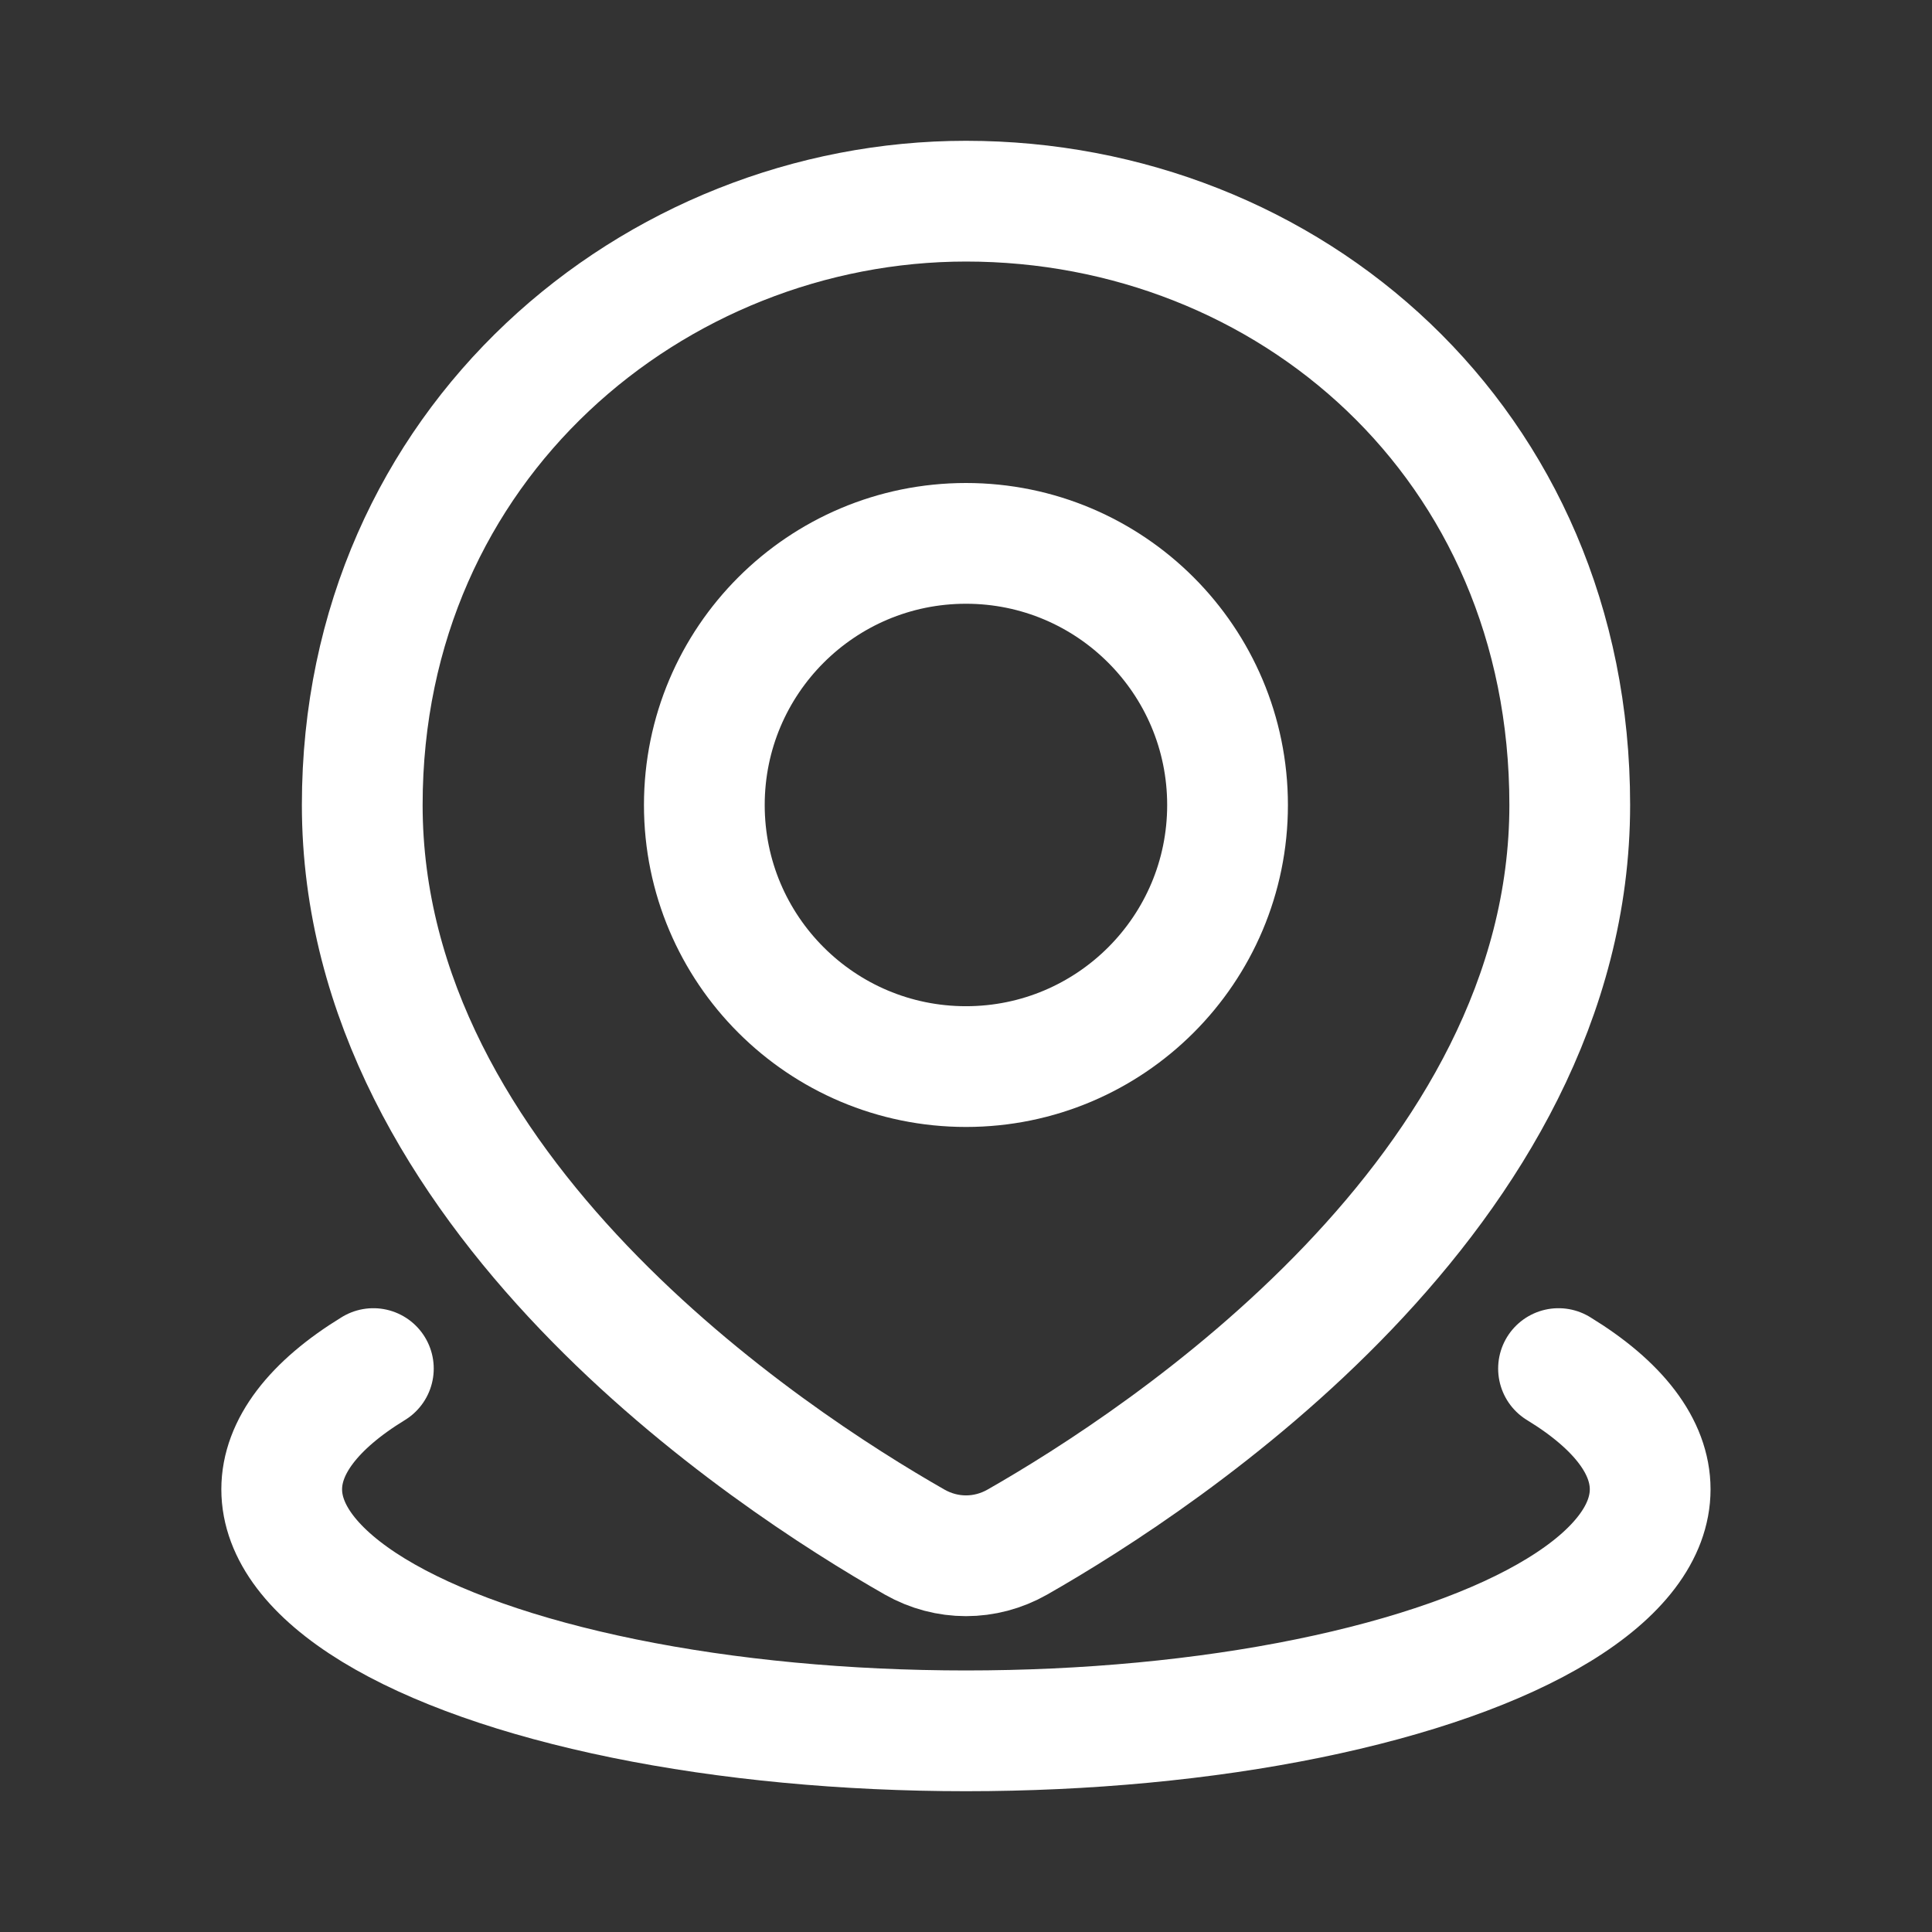
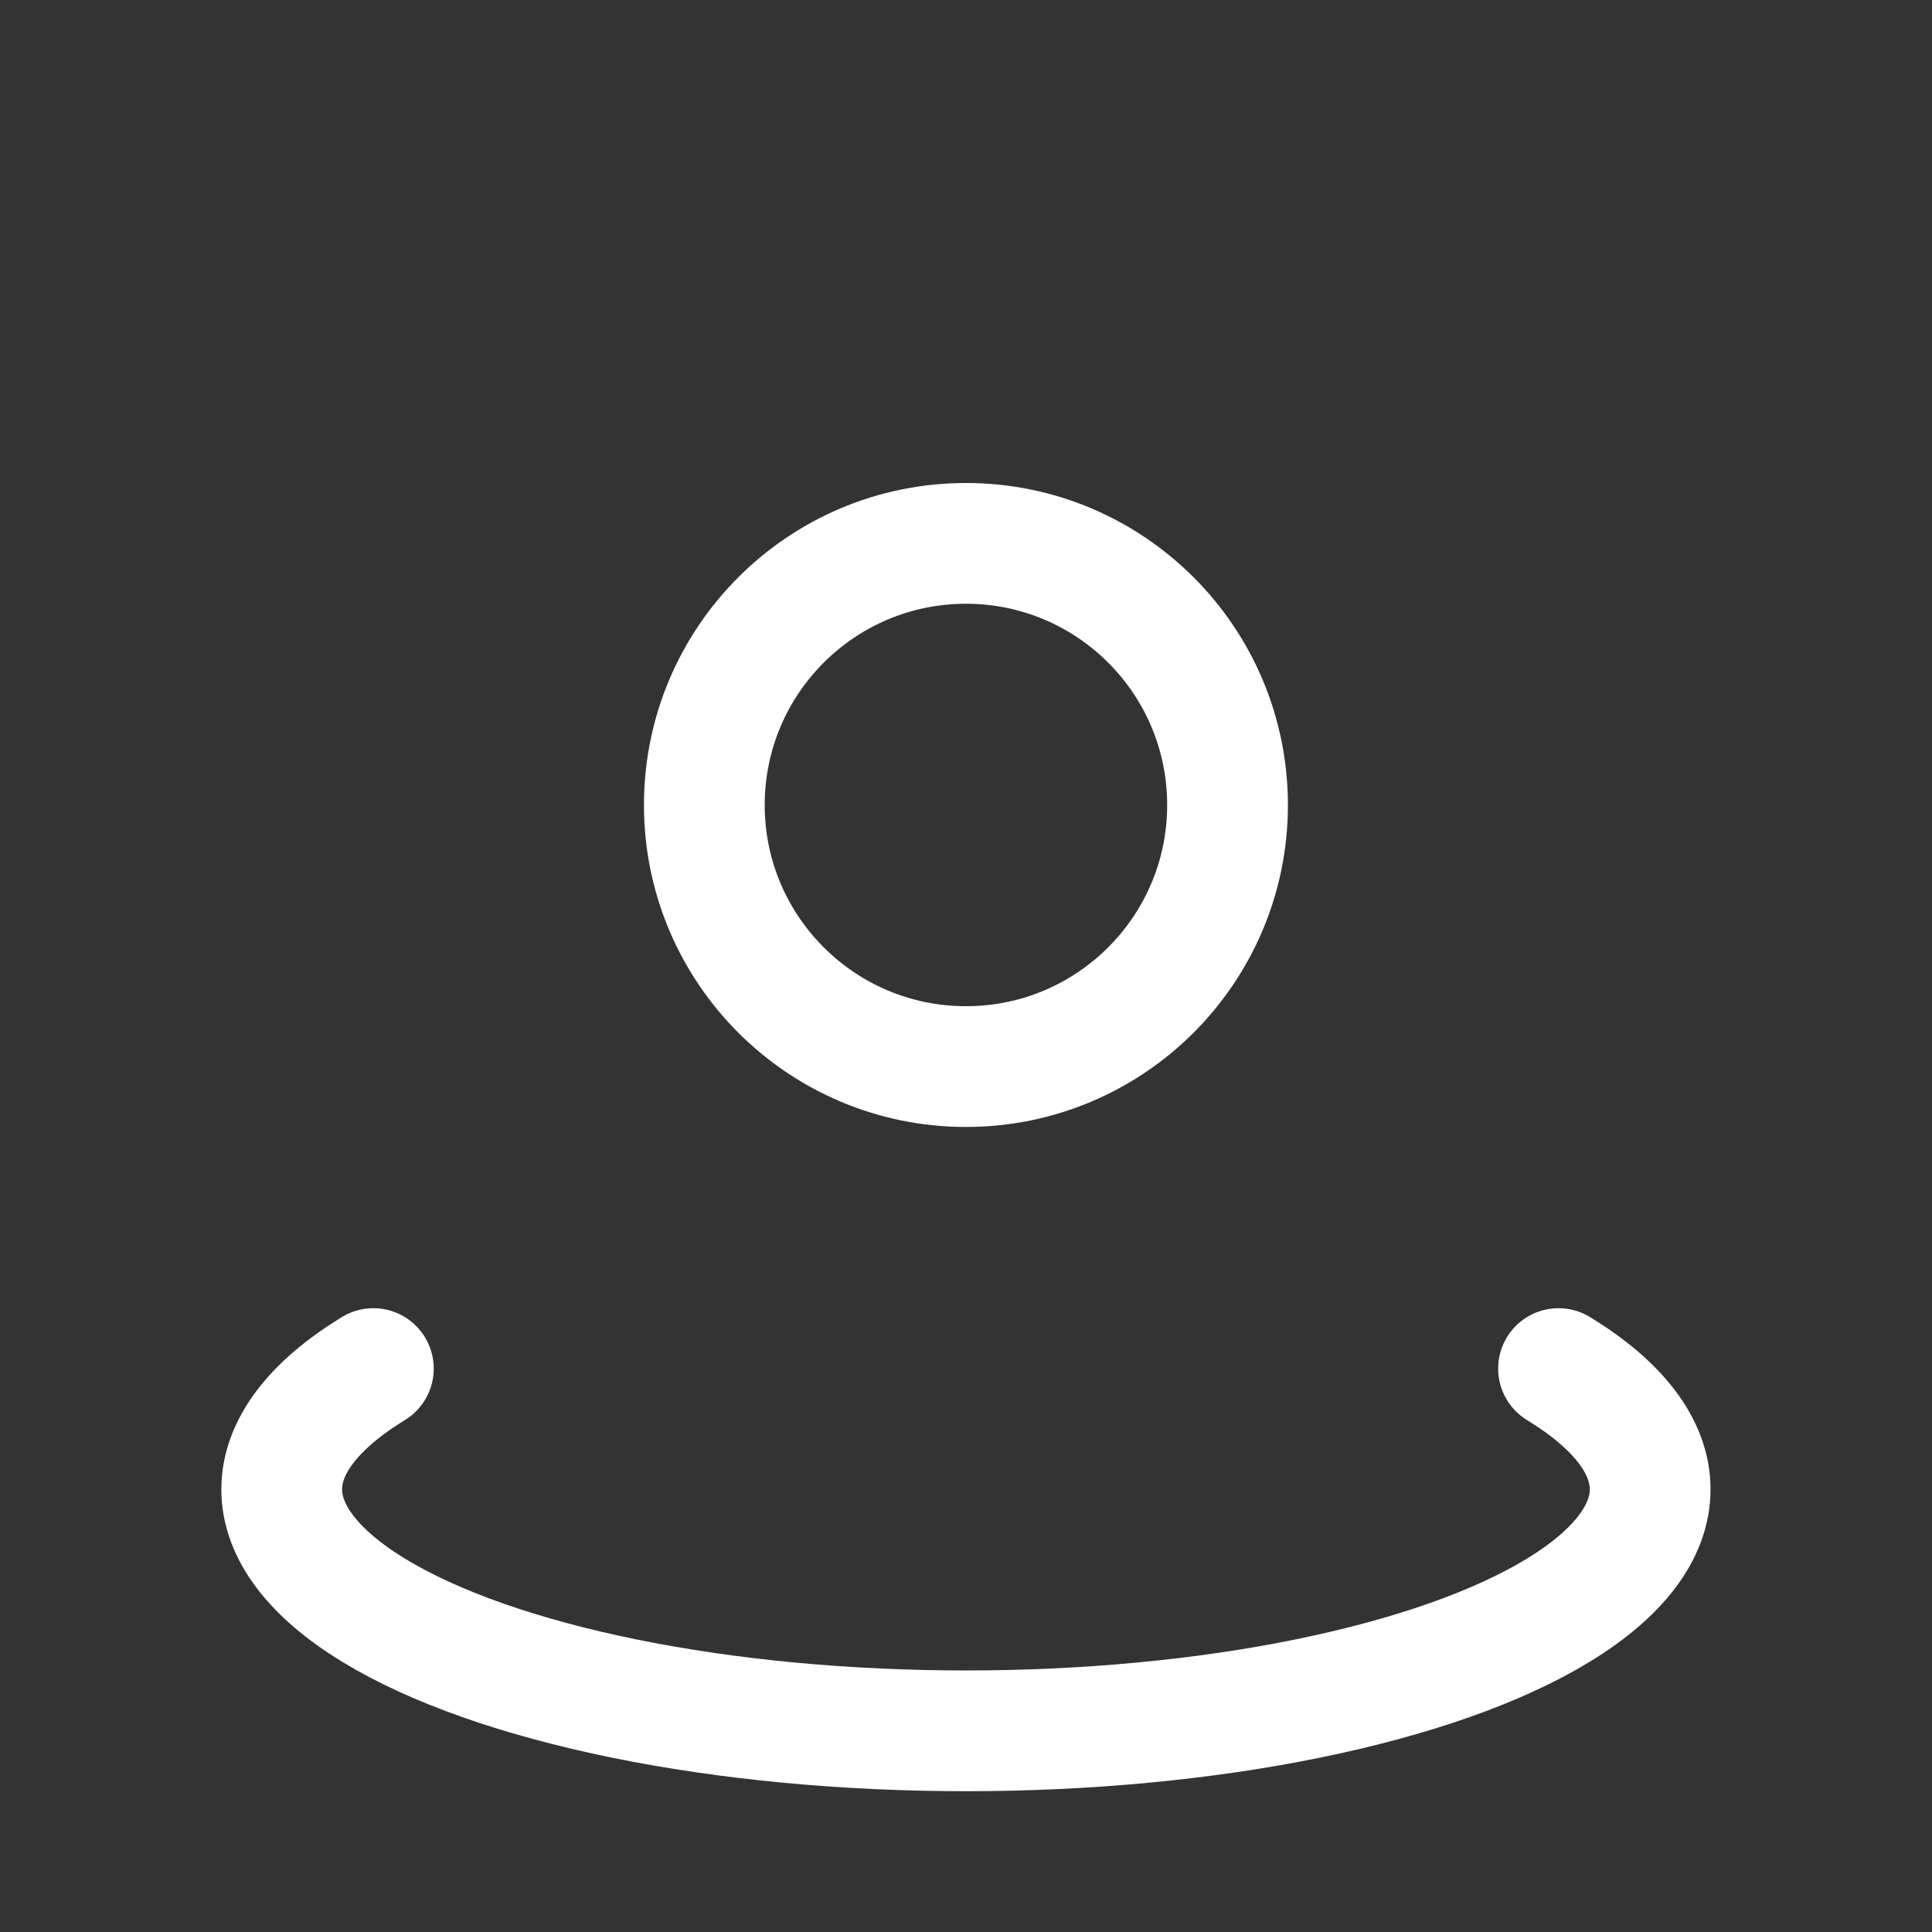
<svg xmlns="http://www.w3.org/2000/svg" width="16" height="16" viewBox="0 0 16 16" fill="none">
  <rect x="0" y="0" width="16" height="16" fill="#333333" stroke="none" />
  <path d="M12.907 11.334C13.405 11.638 13.666 11.983 13.666 12.334C13.666 12.685 13.405 13.03 12.907 13.334C12.41 13.638 11.694 13.89 10.833 14.066C9.972 14.242 8.994 14.334 8 14.334C7.005 14.334 6.028 14.242 5.166 14.066C4.305 13.89 3.59 13.638 3.092 13.334C2.595 13.03 2.333 12.685 2.333 12.334C2.333 11.983 2.595 11.638 3.092 11.334" stroke="white" style="stroke:white;stroke-opacity:1;" stroke-linecap="round" />
-   <path d="M13 6.666C13 9.875 9.633 12.082 8.425 12.771C8.159 12.922 7.841 12.922 7.575 12.771C6.367 12.082 3 9.875 3 6.666C3 3.666 5.423 1.666 8 1.666C10.667 1.666 13 3.666 13 6.666Z" stroke="white" style="stroke:white;stroke-opacity:1;" />
  <path d="M10.166 6.667C10.166 7.863 9.196 8.833 8 8.833C6.803 8.833 5.833 7.863 5.833 6.667C5.833 5.47 6.803 4.5 8 4.5C9.196 4.5 10.166 5.47 10.166 6.667Z" stroke="white" style="stroke:white;stroke-opacity:1;" />
</svg>